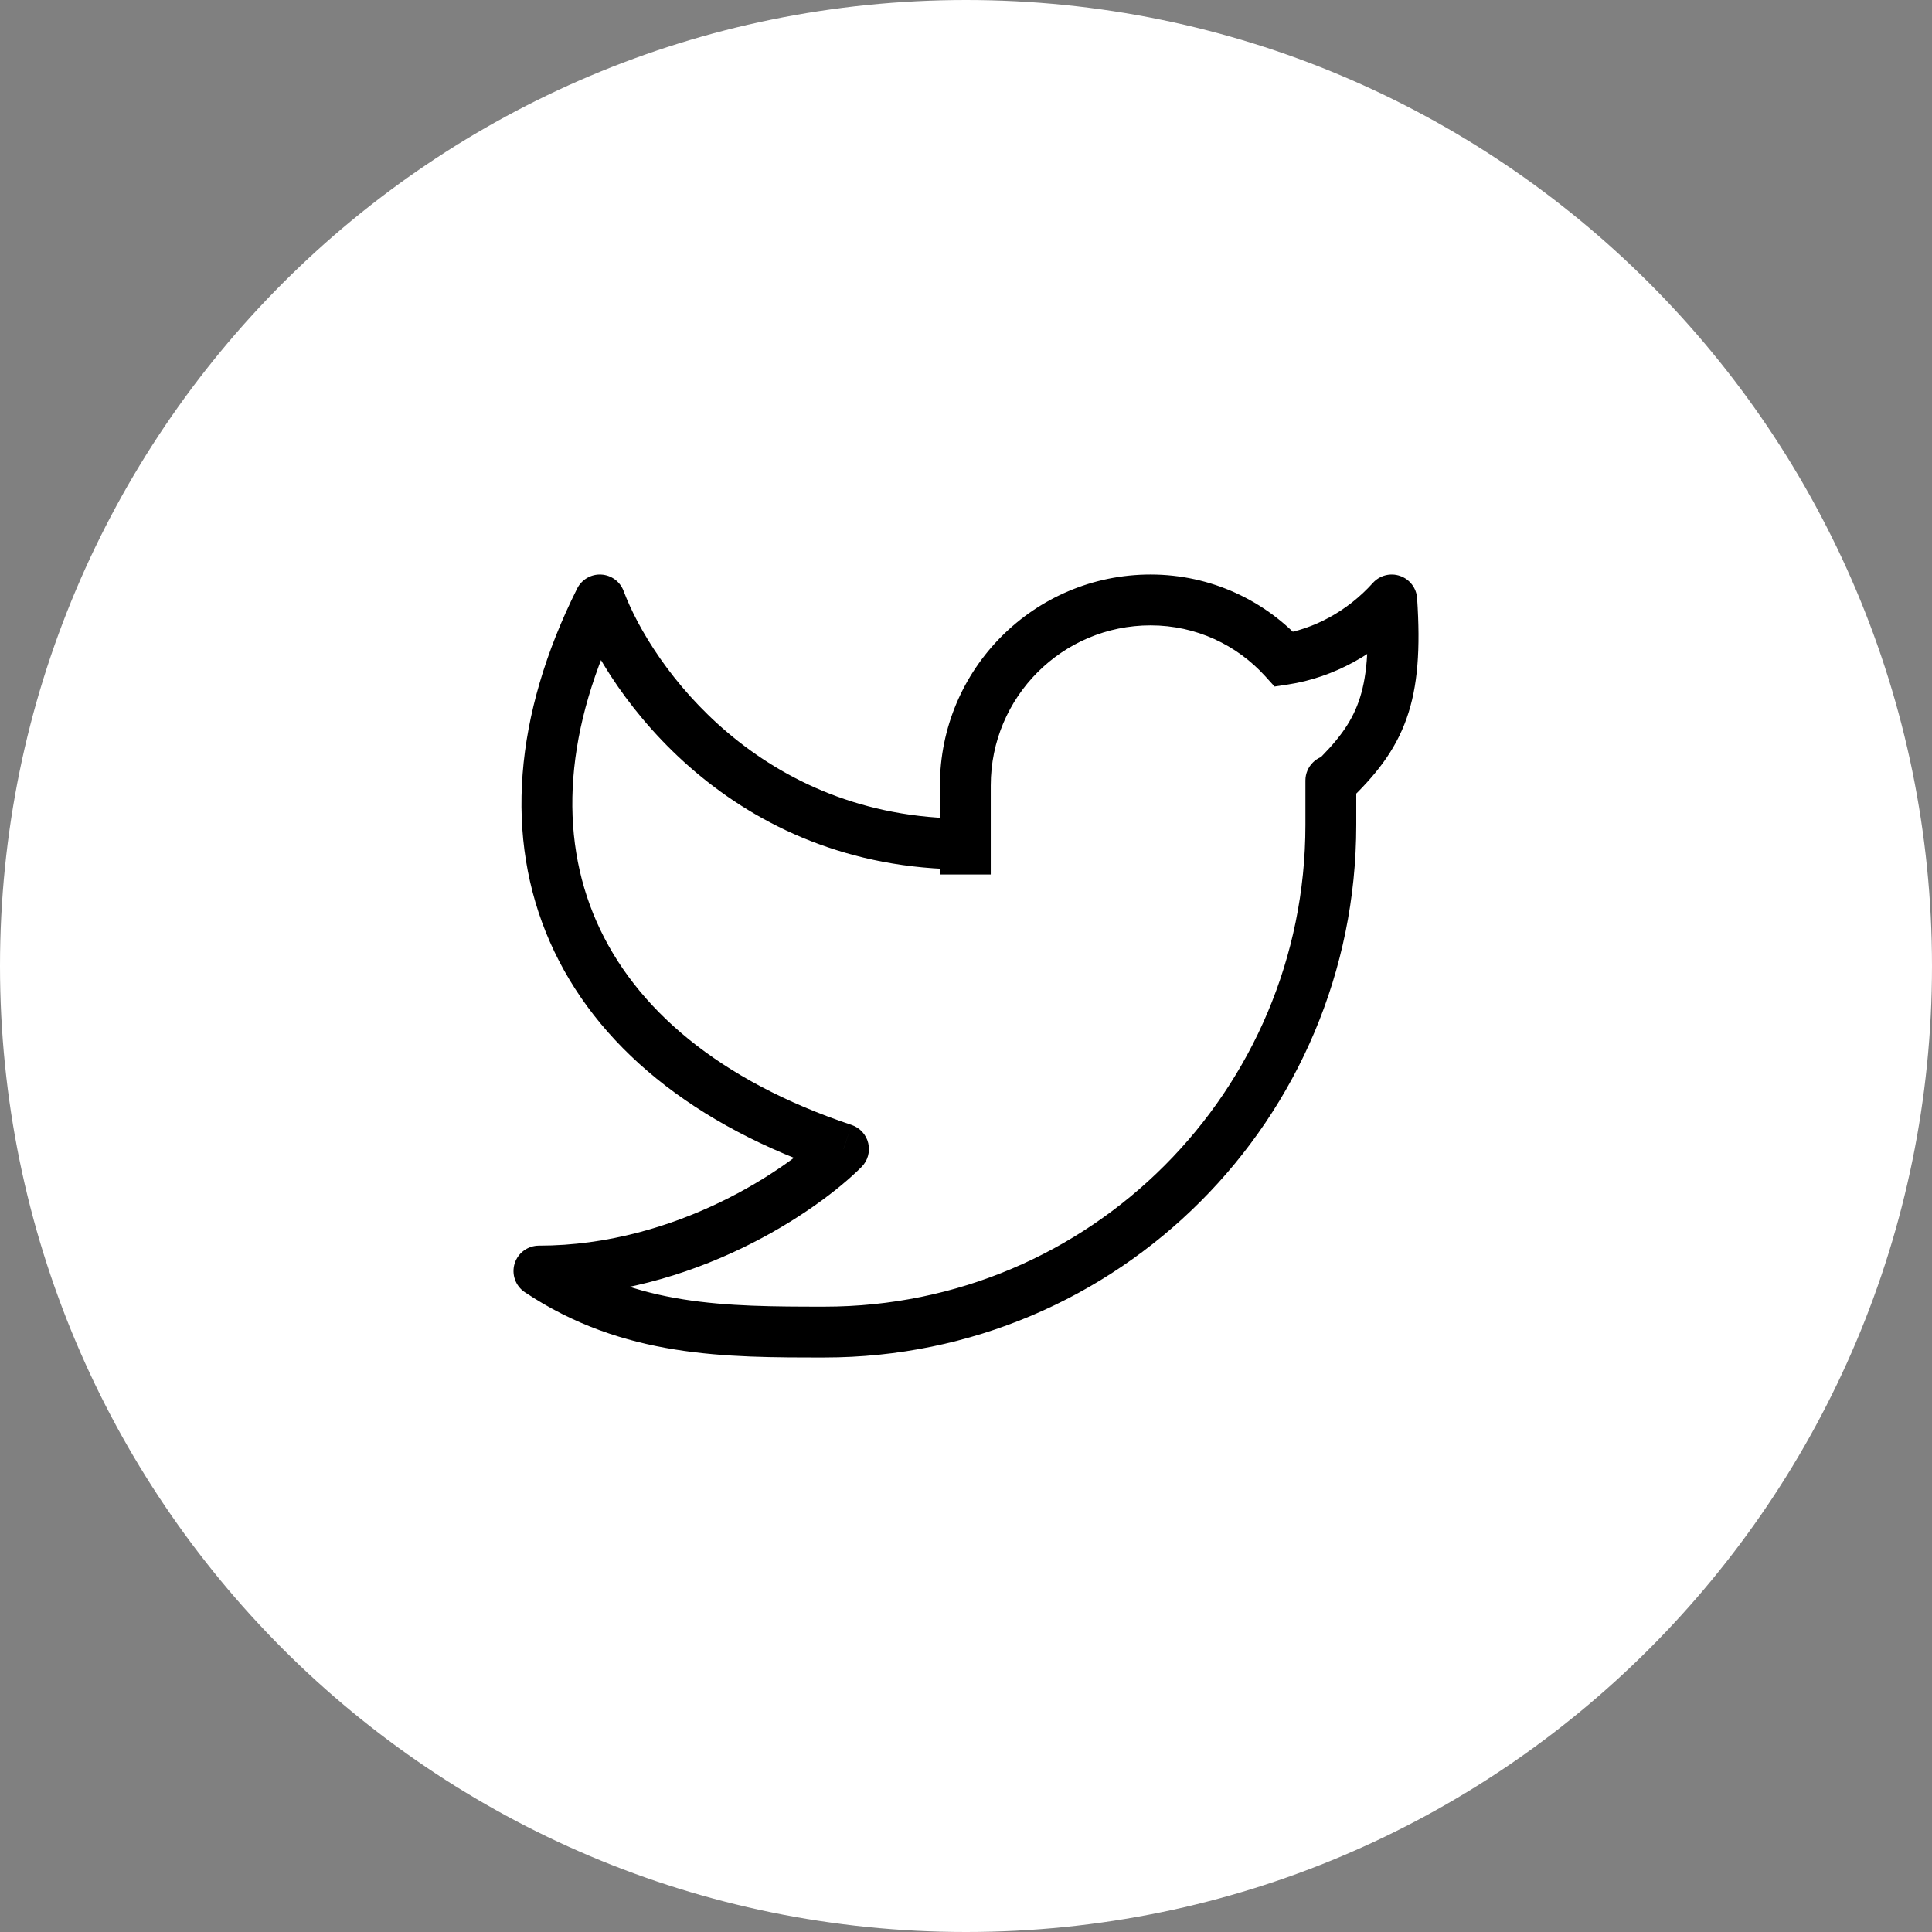
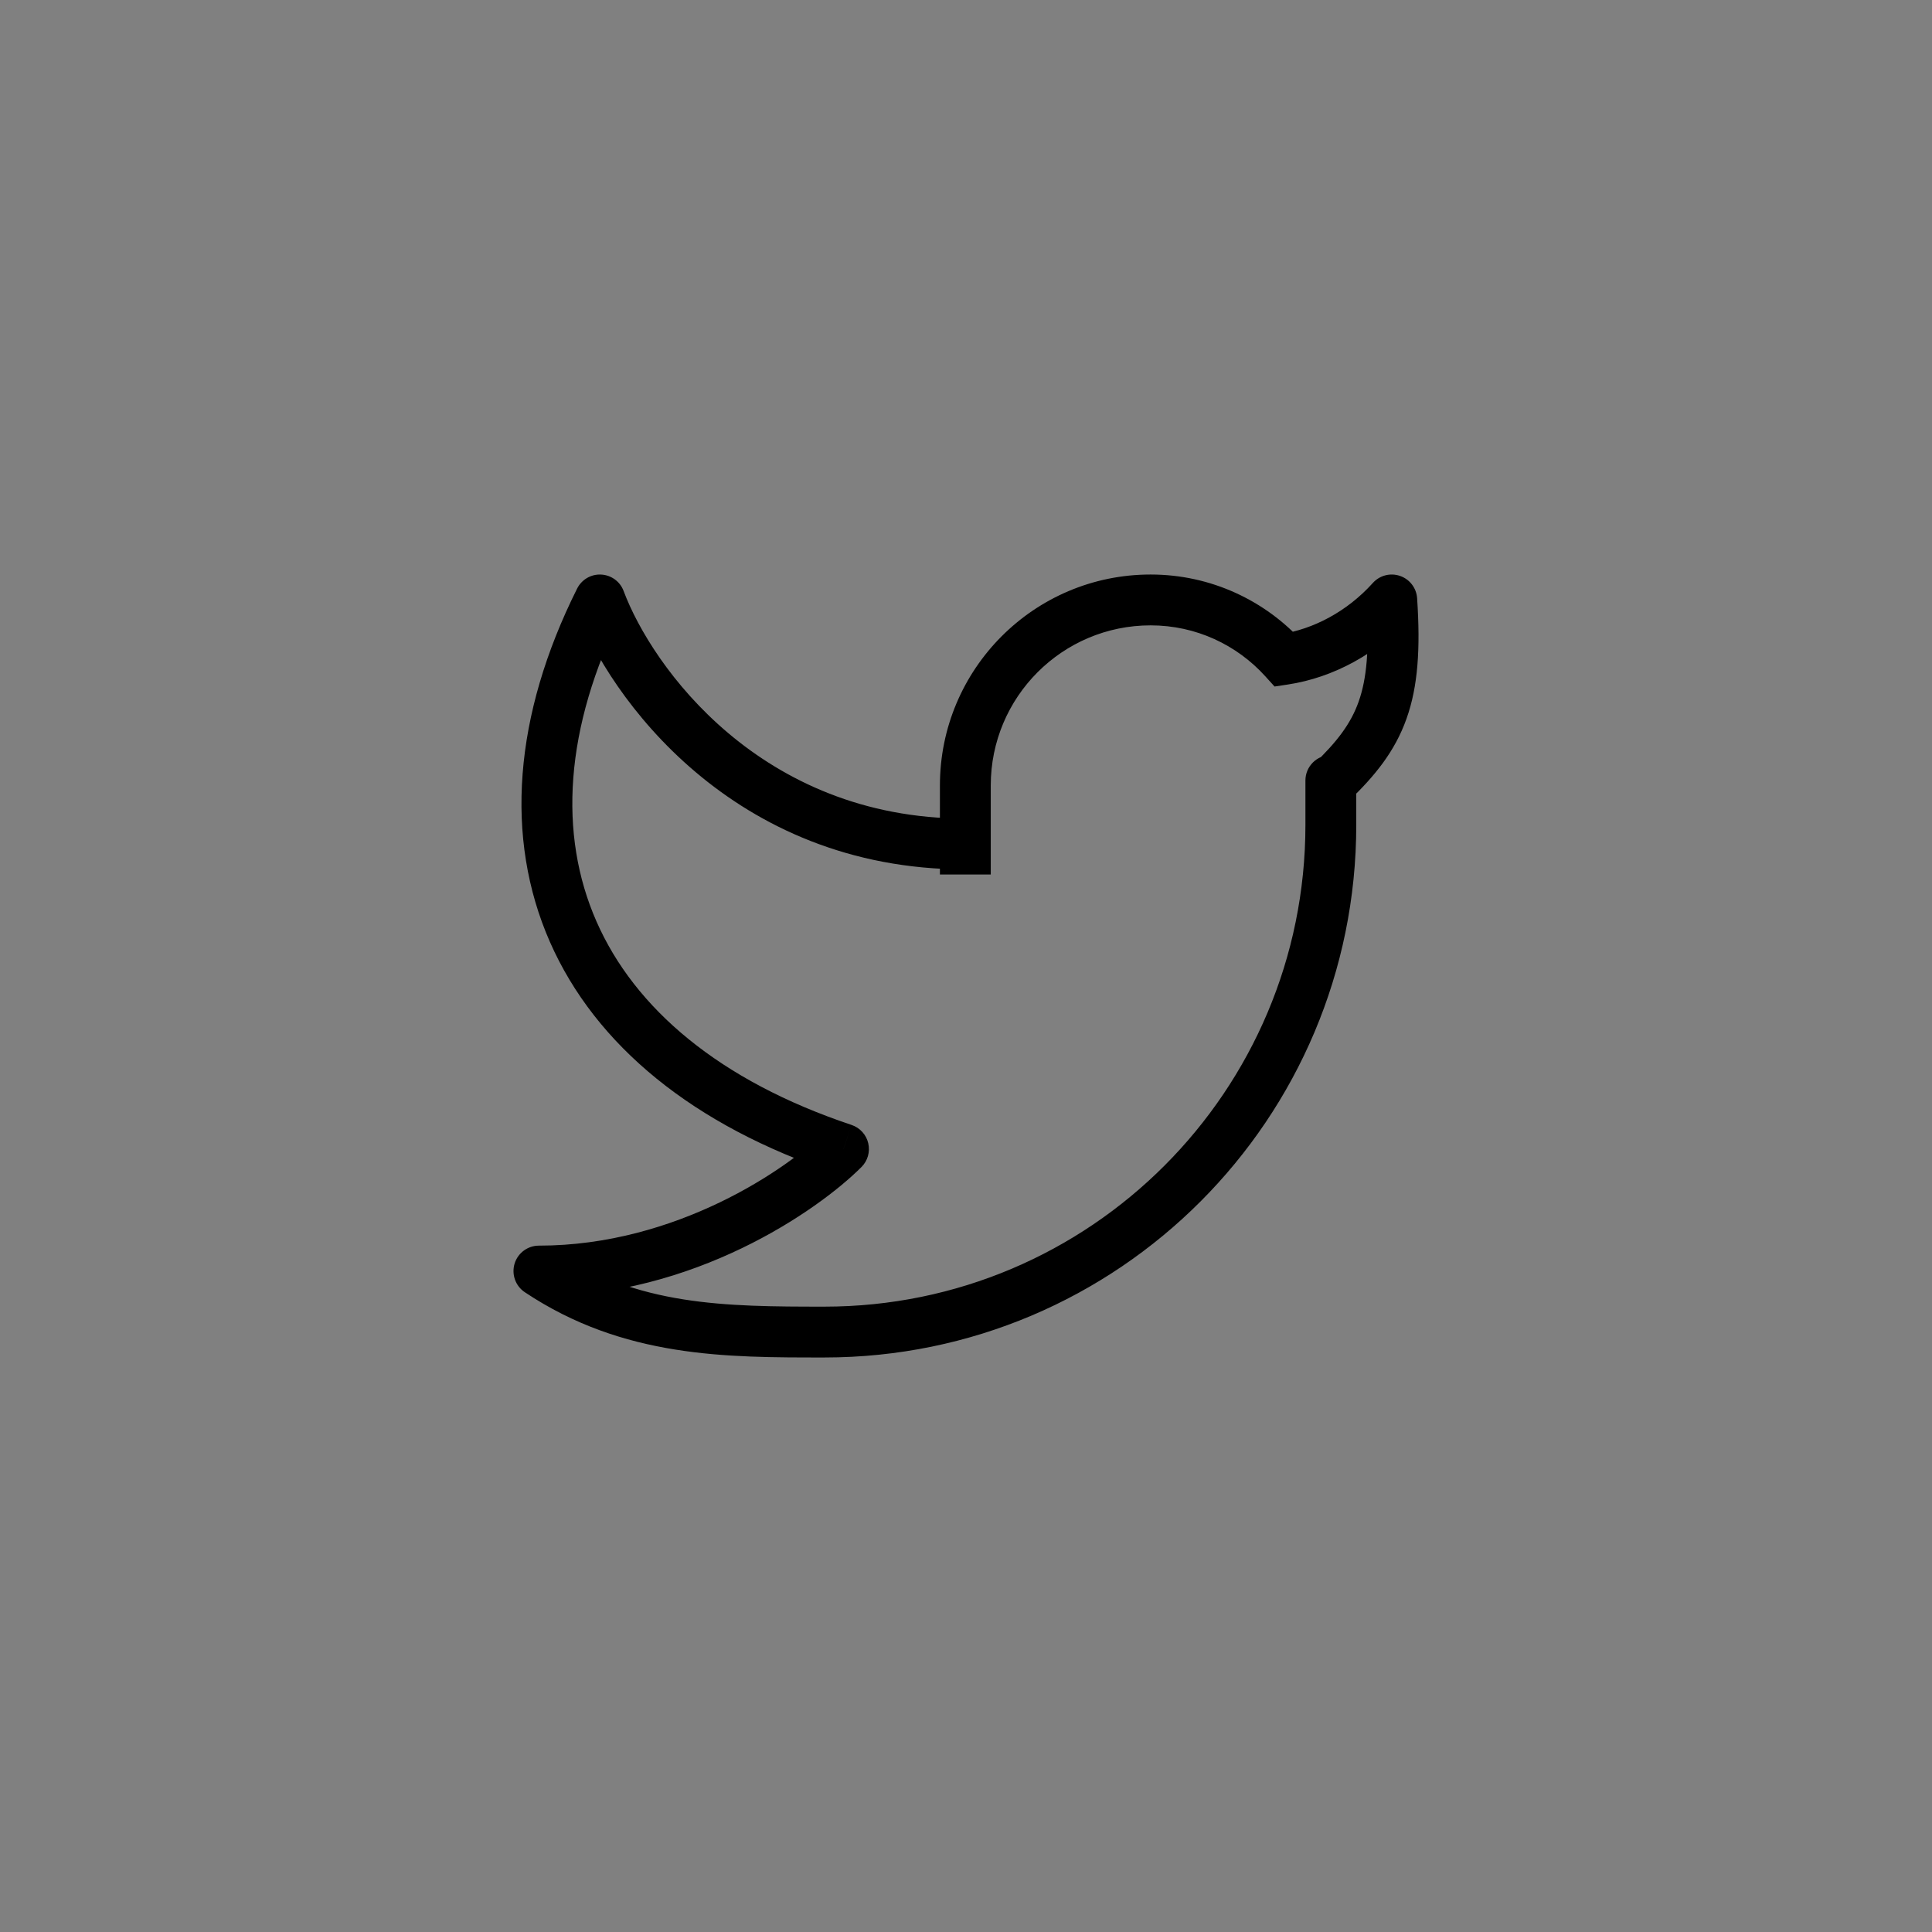
<svg xmlns="http://www.w3.org/2000/svg" width="38" height="38" viewBox="0 0 38 38" fill="none">
  <rect x="0" y="0" width="38" height="38" fill="#808080" stroke="none" />
-   <path d="M19 38C29.493 38 38 29.493 38 19C38 8.507 29.493 0 19 0C8.507 0 0 8.507 0 19C0 29.493 8.507 38 19 38Z" fill="white" />
  <path d="M27.374 11.8L27.873 11.767C27.86 11.566 27.727 11.393 27.538 11.328C27.348 11.262 27.137 11.316 27.002 11.466L27.374 11.8ZM26.676 15.351C26.676 15.075 26.452 14.851 26.176 14.851C25.9 14.851 25.676 15.075 25.676 15.351H26.676ZM10.6 25V24.5C10.38 24.5 10.185 24.644 10.121 24.855C10.058 25.066 10.139 25.294 10.322 25.416L10.6 25ZM11.798 11.8L12.266 11.625C12.197 11.438 12.023 11.311 11.824 11.301C11.626 11.29 11.44 11.399 11.351 11.577L11.798 11.8ZM16.591 22.6L16.945 22.953C17.067 22.831 17.117 22.654 17.077 22.485C17.038 22.317 16.913 22.181 16.749 22.126L16.591 22.6ZM25.259 12.968L24.888 13.303L25.069 13.503L25.334 13.463L25.259 12.968ZM26.875 11.833C26.937 12.771 26.881 13.354 26.723 13.8C26.569 14.235 26.3 14.589 25.83 15.039L26.522 15.761C27.042 15.262 27.436 14.78 27.665 14.134C27.891 13.498 27.939 12.756 27.873 11.767L26.875 11.833ZM26.676 16.225V15.351H25.676V16.225H26.676ZM18.487 15.449V16.6H19.487V15.449H18.487ZM18.487 16.6V17.2H19.487V16.6H18.487ZM22.631 11.3C20.341 11.3 18.487 13.159 18.487 15.449H19.487C19.487 13.709 20.895 12.3 22.631 12.3V11.3ZM25.676 16.225C25.676 21.459 21.44 25.7 16.216 25.7V26.7C21.994 26.7 26.676 22.009 26.676 16.225H25.676ZM11.33 11.975C11.973 13.693 14.393 17.1 18.987 17.1V16.1C14.954 16.1 12.821 13.107 12.266 11.625L11.33 11.975ZM11.351 11.577C10.104 14.073 9.918 16.482 10.816 18.526C11.713 20.566 13.645 22.144 16.432 23.074L16.749 22.126C14.145 21.256 12.483 19.834 11.732 18.124C10.982 16.418 11.096 14.327 12.245 12.023L11.351 11.577ZM16.237 22.247C15.502 22.983 13.305 24.5 10.6 24.5V25.5C13.646 25.5 16.082 23.817 16.945 22.953L16.237 22.247ZM25.63 12.633C24.891 11.815 23.82 11.3 22.631 11.3V12.3C23.526 12.3 24.33 12.686 24.888 13.303L25.63 12.633ZM25.334 13.463C26.223 13.328 27.093 12.86 27.746 12.134L27.002 11.466C26.498 12.026 25.835 12.375 25.184 12.474L25.334 13.463ZM10.322 25.416C12.263 26.711 14.297 26.7 16.216 26.7V25.7C14.264 25.7 12.532 25.689 10.878 24.584L10.322 25.416Z" fill="black" />
</svg>